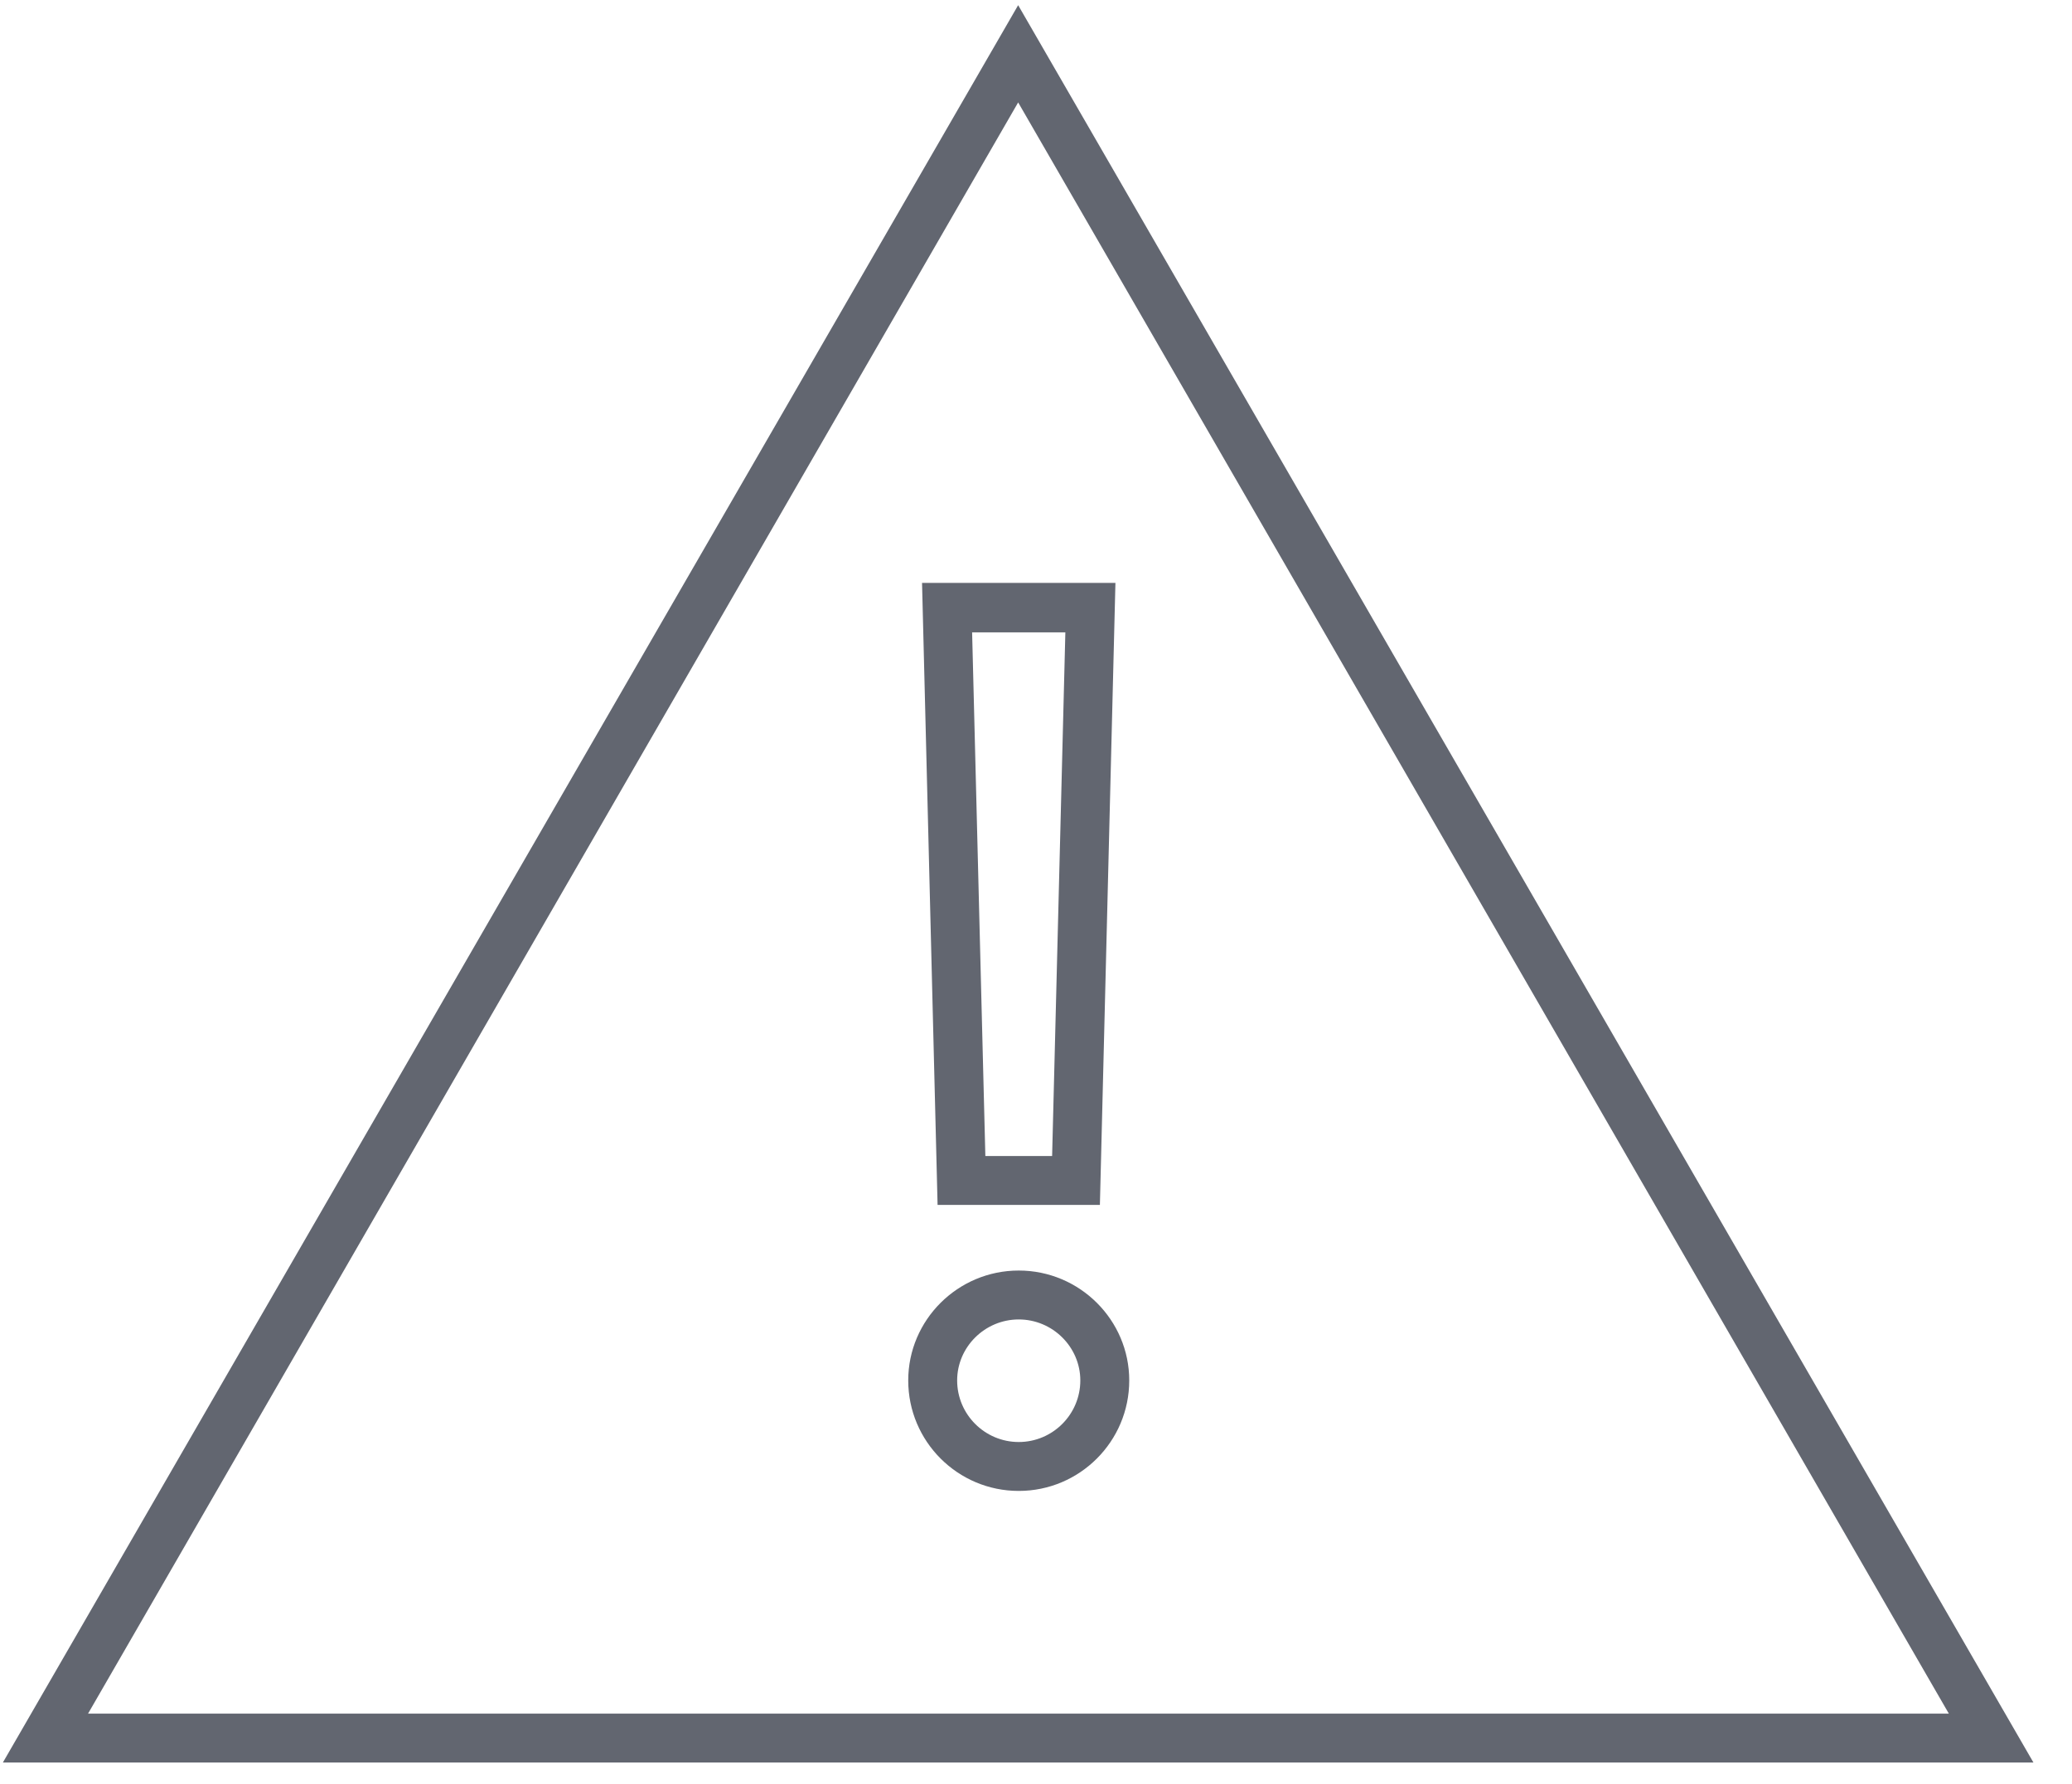
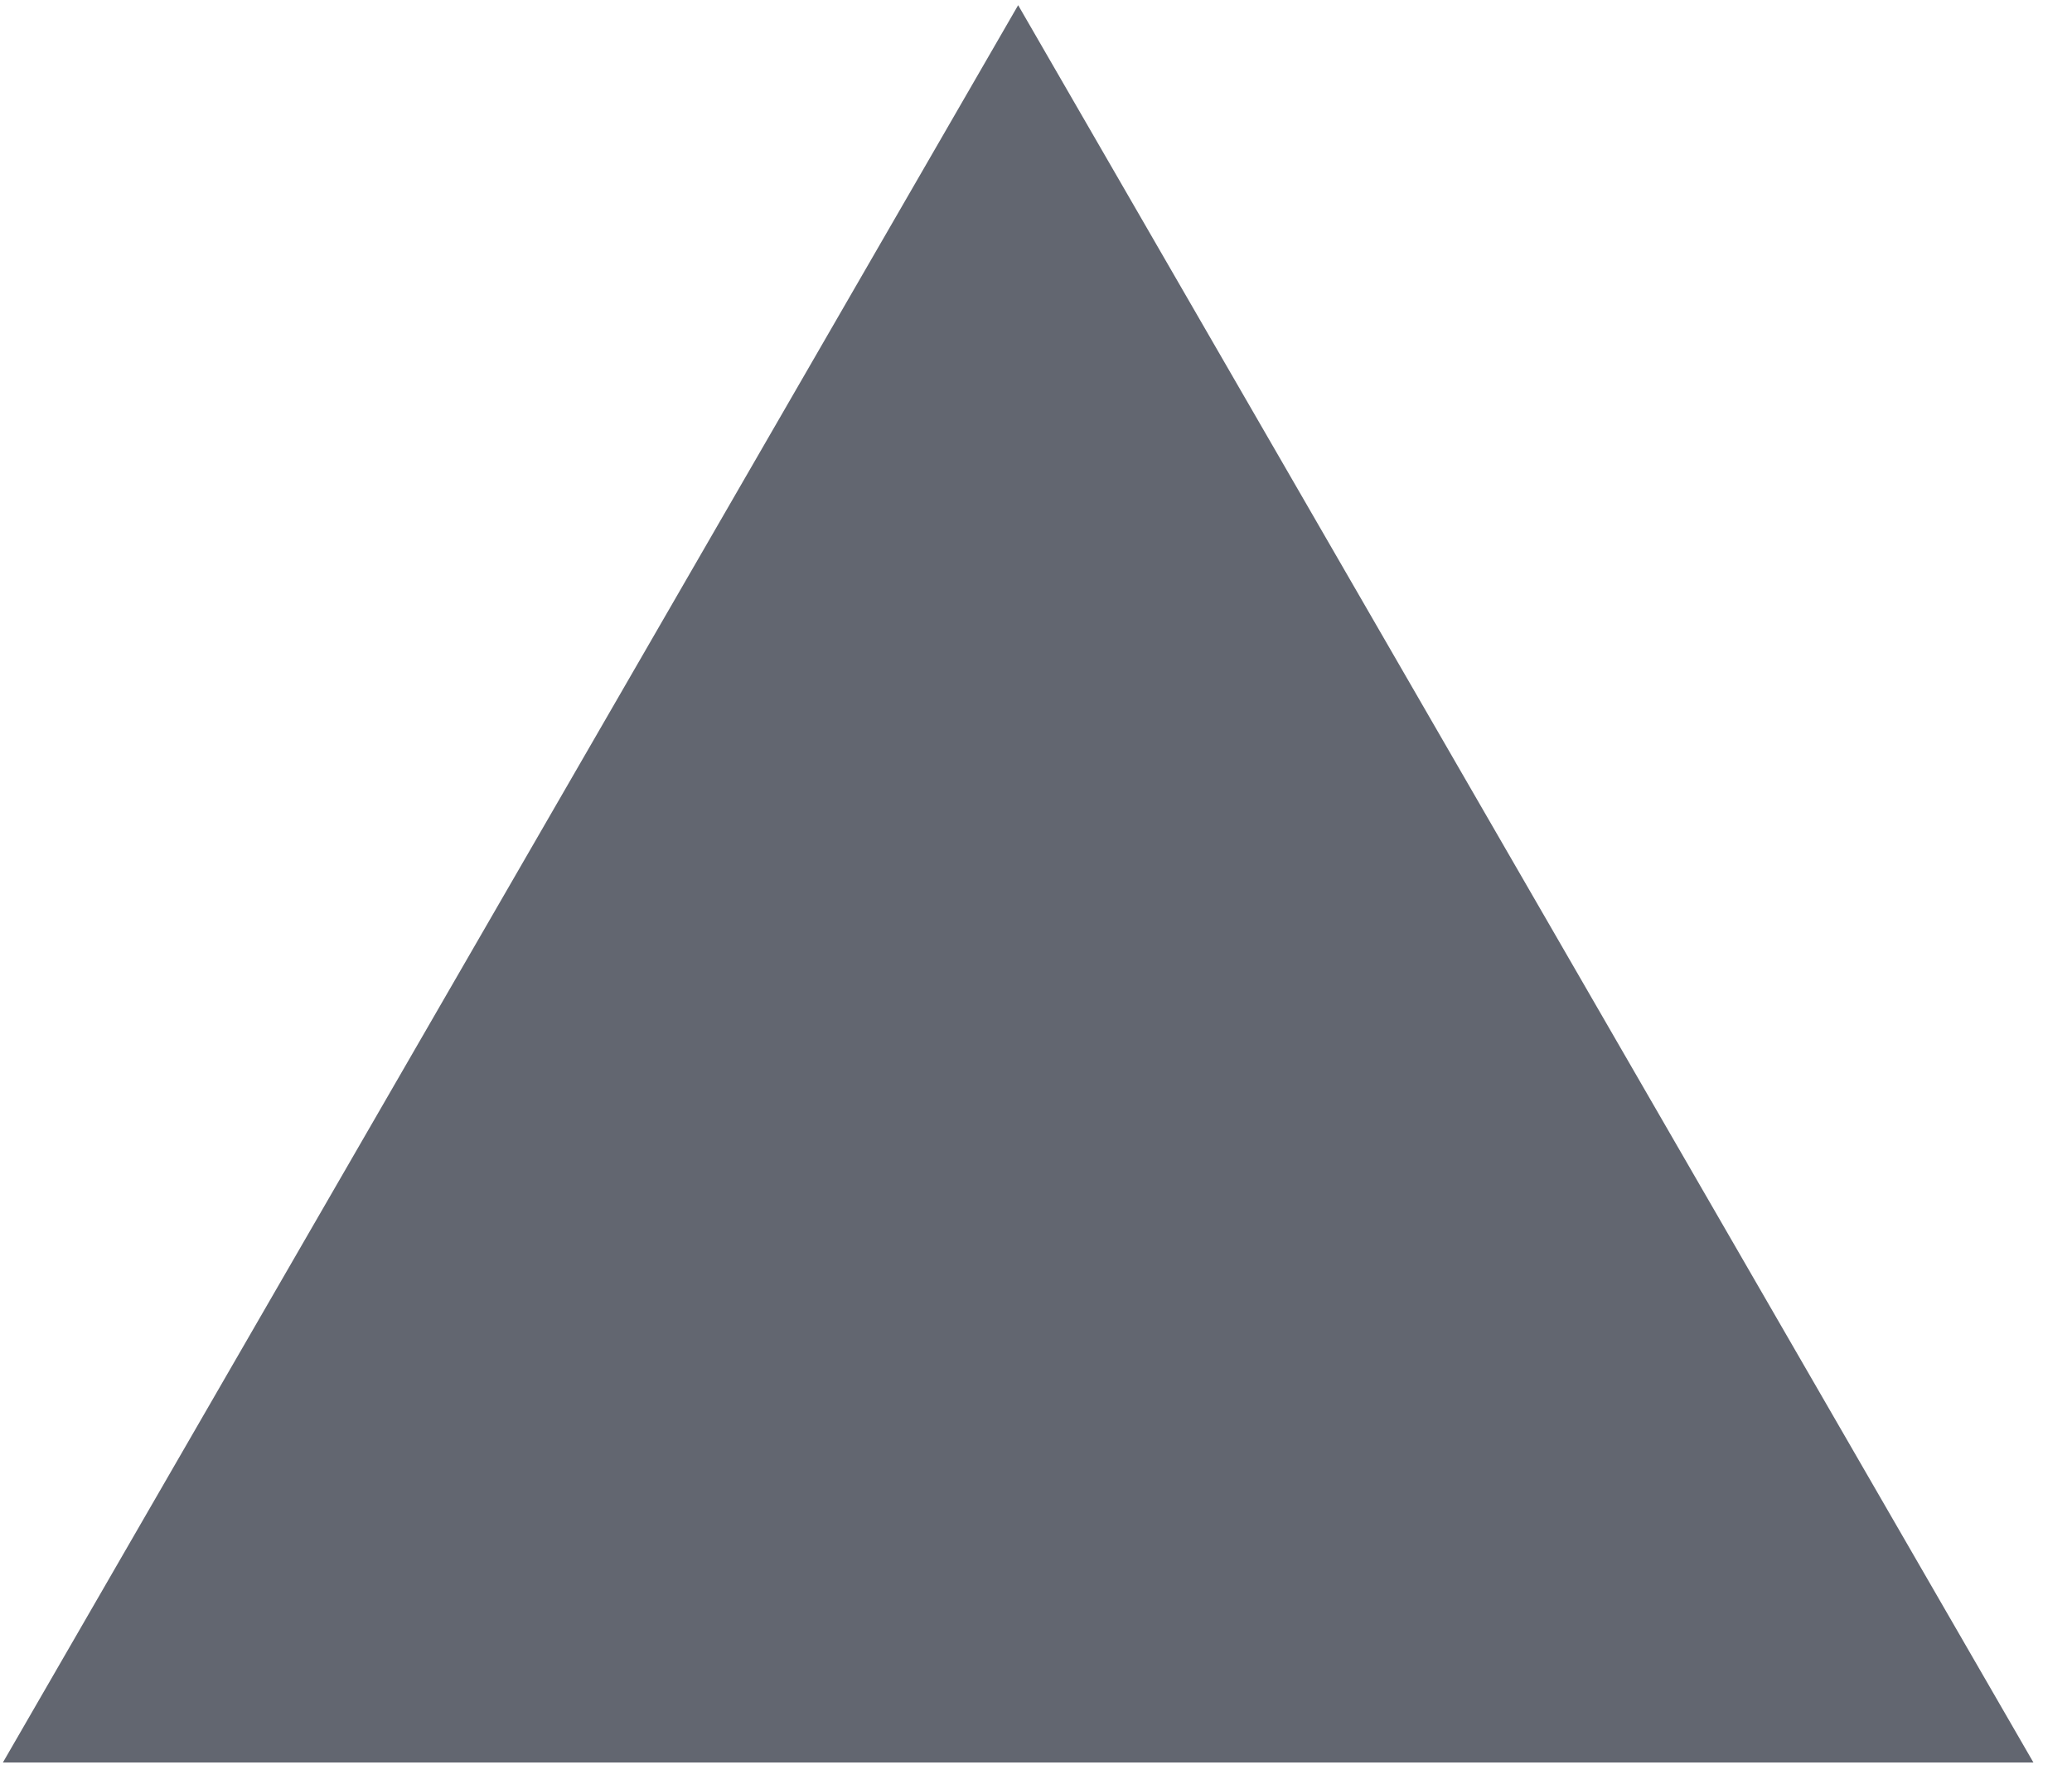
<svg xmlns="http://www.w3.org/2000/svg" version="1.2" viewBox="0 0 36 31" width="36" height="31">
  <title>Risk management_Grey</title>
  <style>
		.s0 { fill: #626670 } 
	</style>
  <g id="Lager 1">
-     <path id="&lt;Compound Path&gt;" fill-rule="evenodd" class="s0" d="m35.33 30.63h-35.28l17.64-30.54zm-33.8-0.85h32.33l-16.17-28zm16.17-3.87c-1.06 0-1.92-0.86-1.92-1.92 0-1.05 0.86-1.91 1.92-1.91 1.06 0 1.92 0.86 1.92 1.91 0 1.06-0.86 1.92-1.92 1.92zm0-2.98c-0.59 0-1.07 0.48-1.07 1.06 0 0.59 0.48 1.07 1.07 1.07 0.59 0 1.07-0.48 1.07-1.07 0-0.58-0.48-1.06-1.07-1.06zm1.41-1.99h-2.82l-0.27-10.81h3.36zm-1.99-0.85h1.16l0.23-9.1h-1.62z" />
+     <path id="&lt;Compound Path&gt;" fill-rule="evenodd" class="s0" d="m35.33 30.63h-35.28l17.64-30.54m-33.8-0.85h32.33l-16.17-28zm16.17-3.87c-1.06 0-1.92-0.86-1.92-1.92 0-1.05 0.86-1.91 1.92-1.91 1.06 0 1.92 0.86 1.92 1.91 0 1.06-0.86 1.92-1.92 1.92zm0-2.98c-0.59 0-1.07 0.48-1.07 1.06 0 0.59 0.48 1.07 1.07 1.07 0.59 0 1.07-0.48 1.07-1.07 0-0.58-0.48-1.06-1.07-1.06zm1.41-1.99h-2.82l-0.27-10.81h3.36zm-1.99-0.85h1.16l0.23-9.1h-1.62z" />
  </g>
</svg>